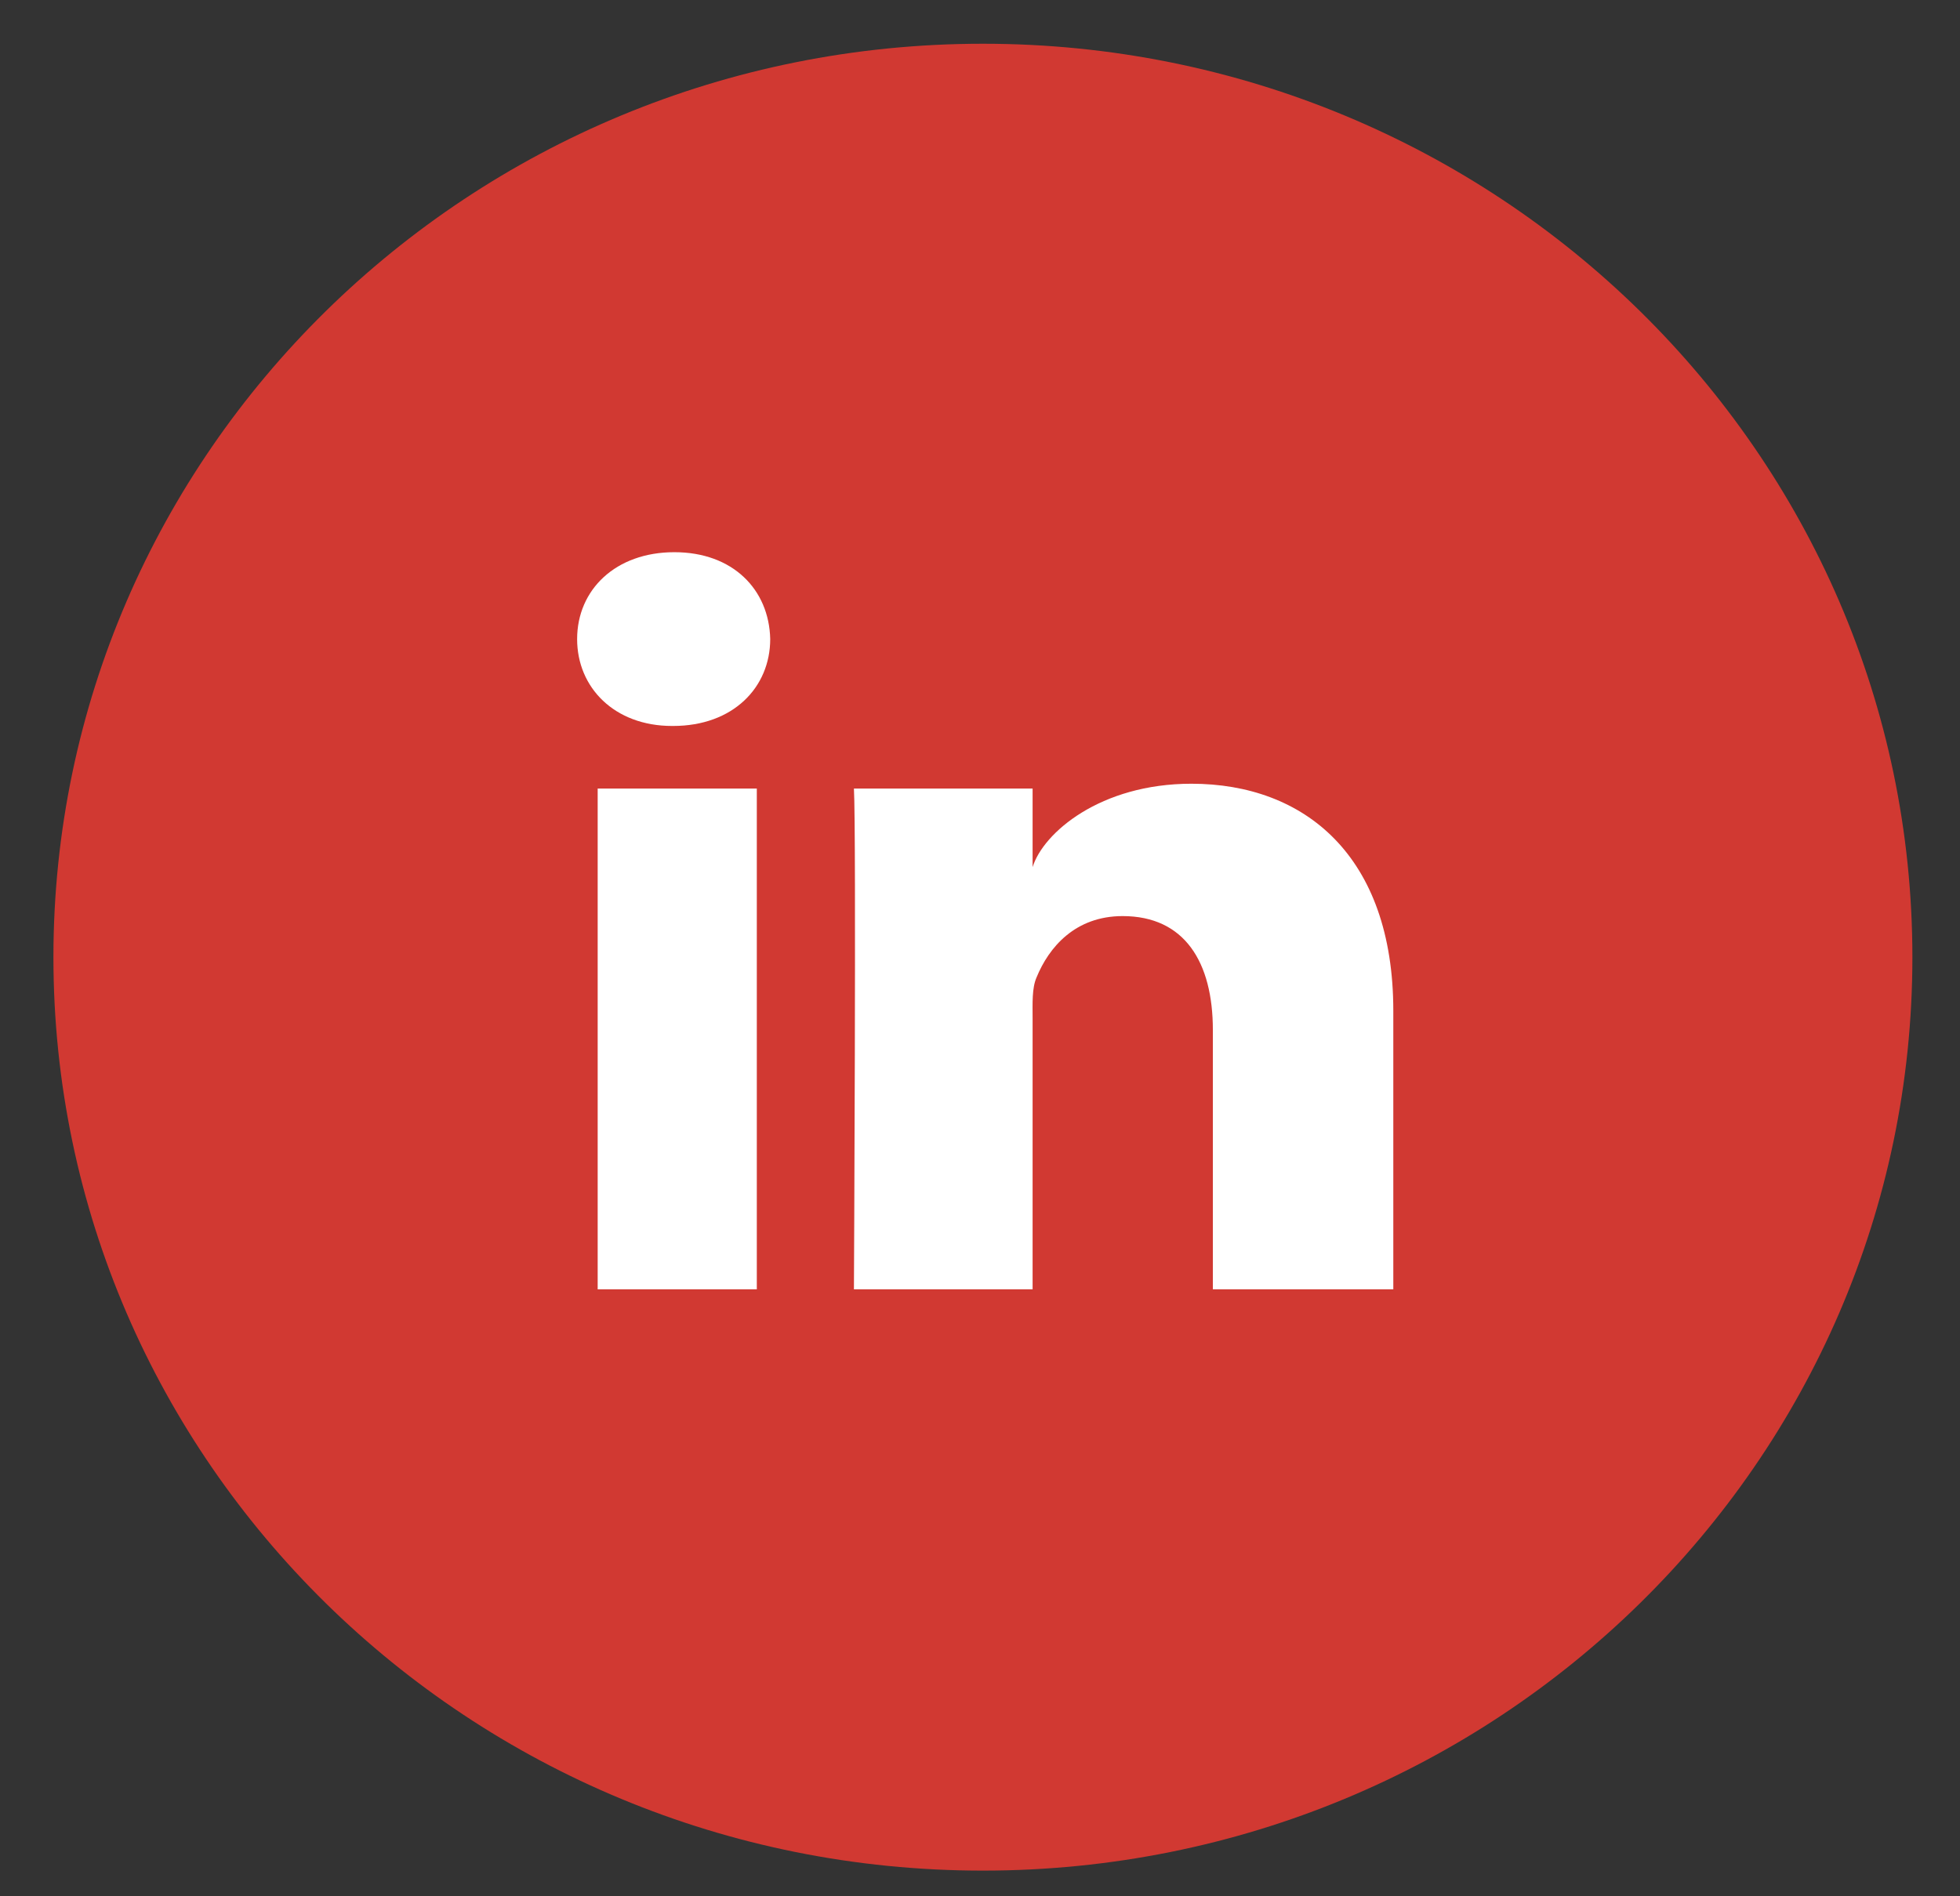
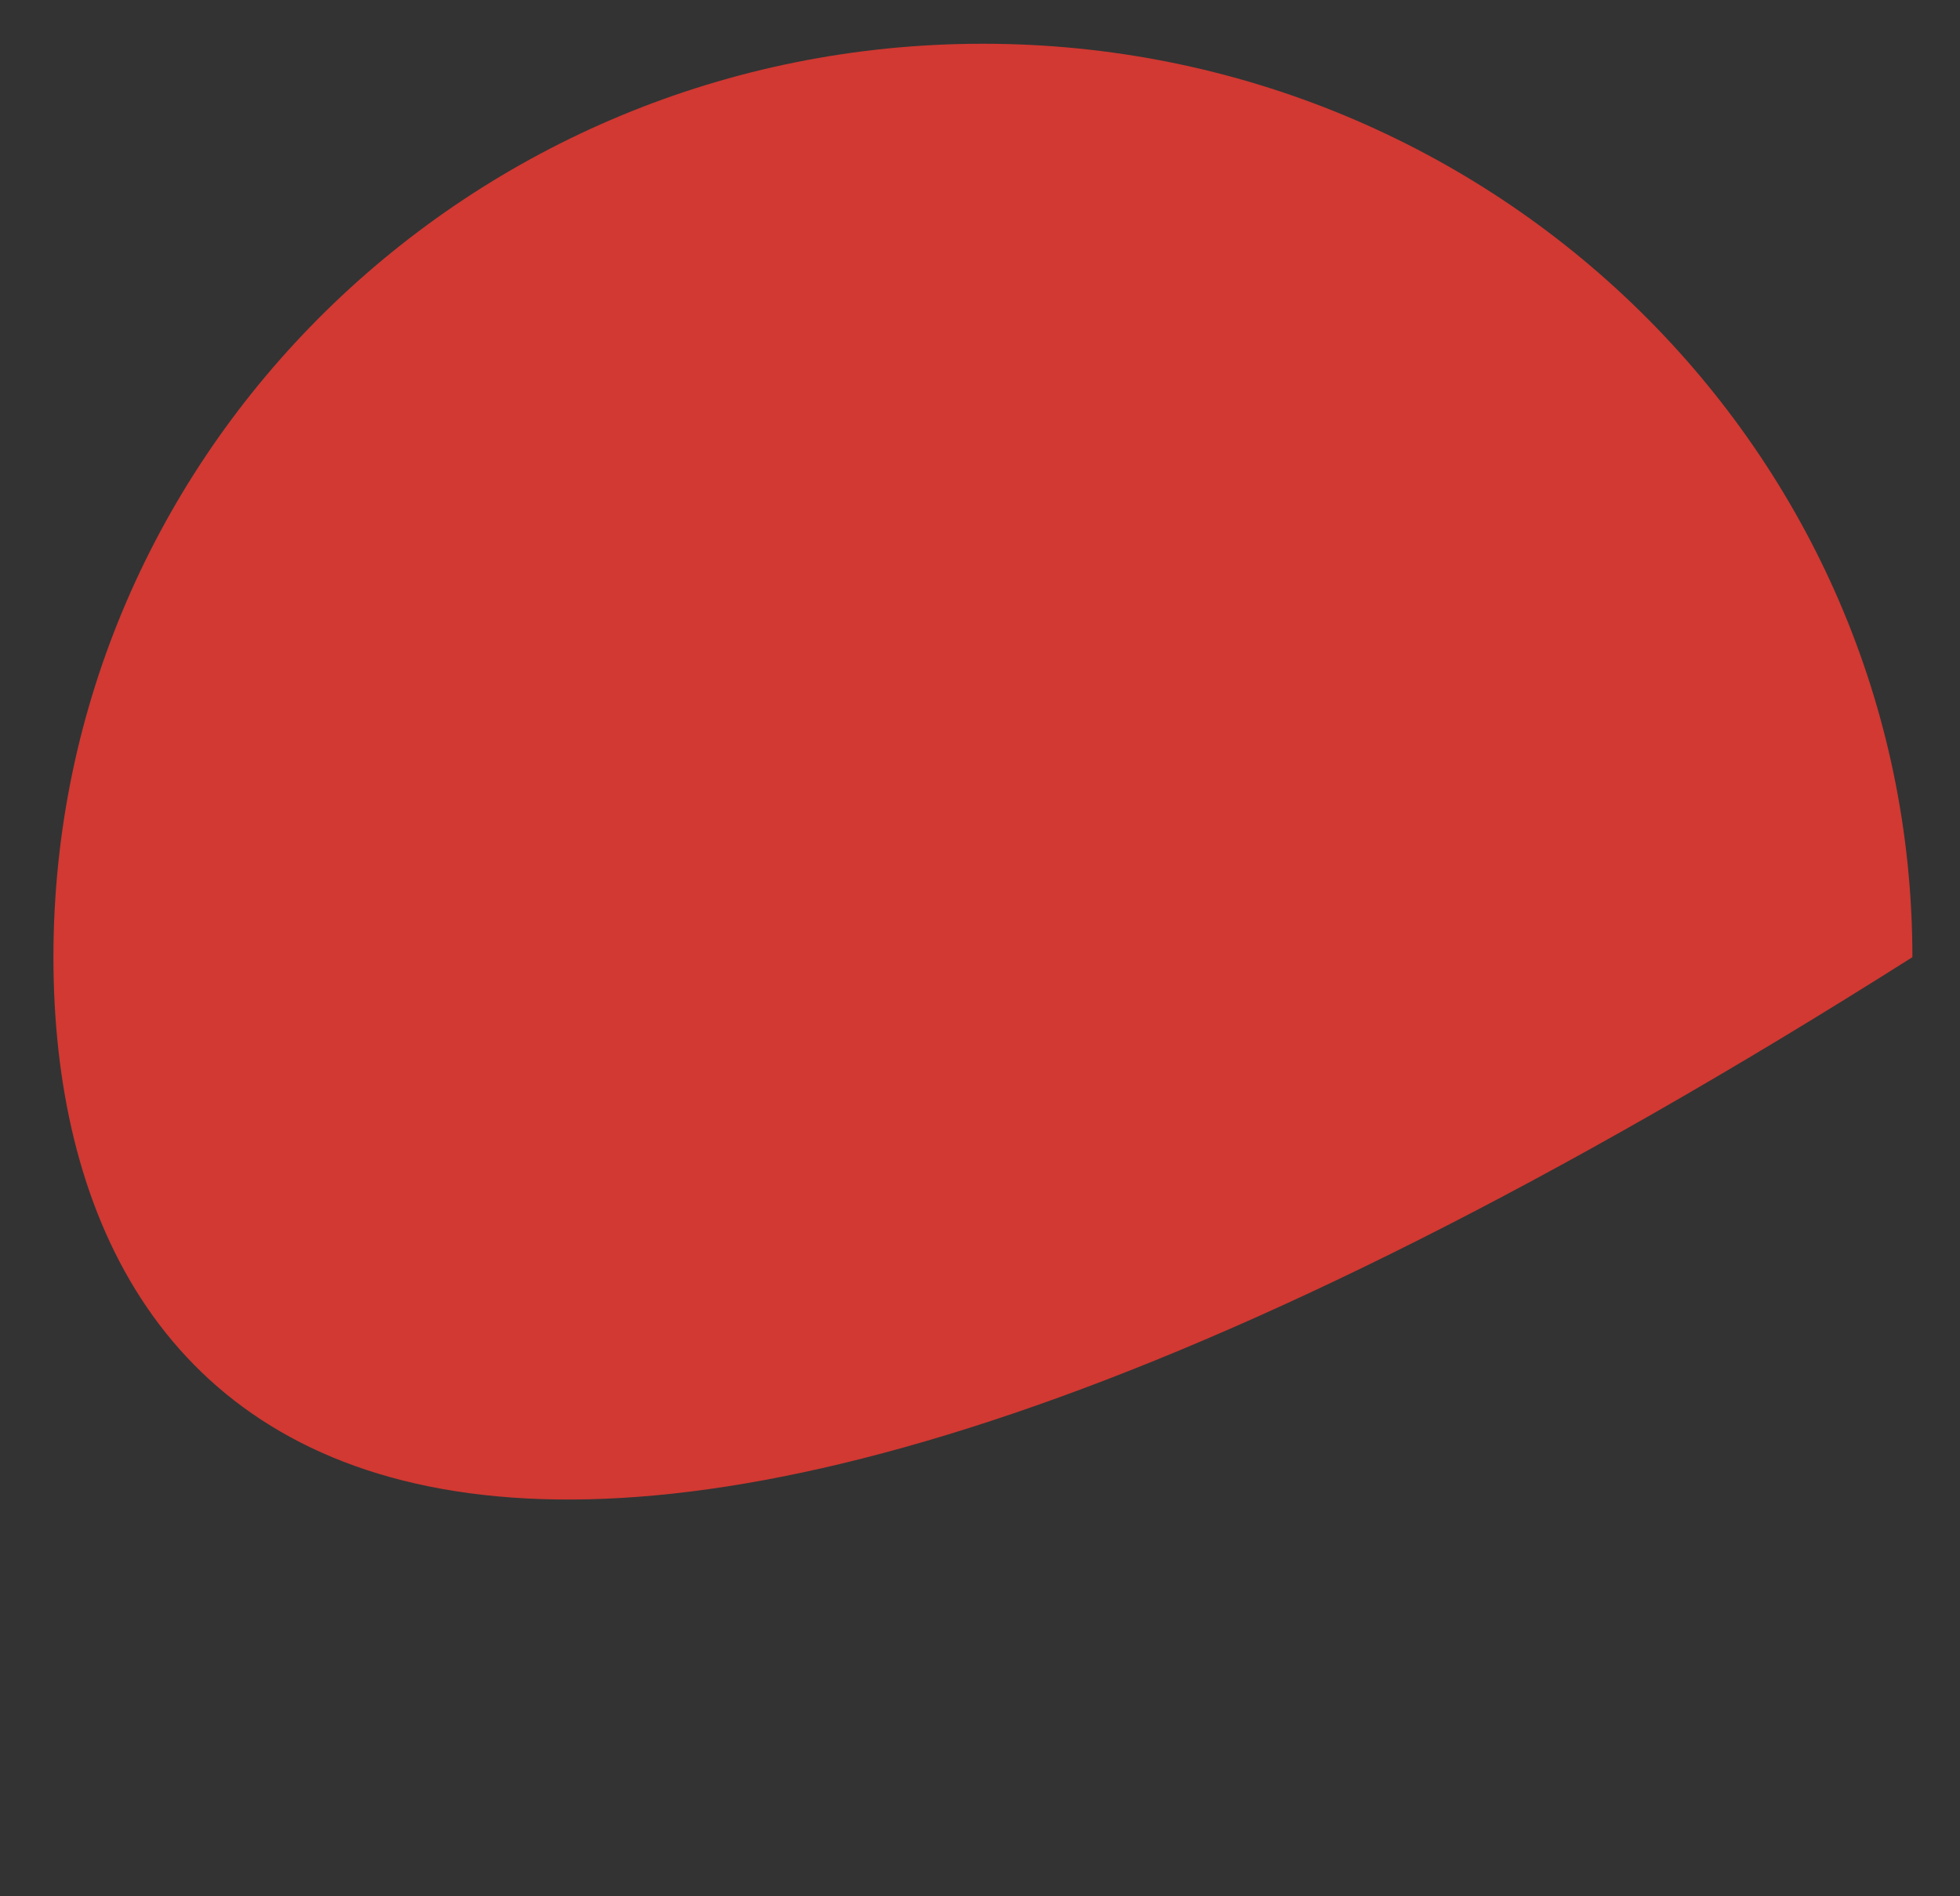
<svg xmlns="http://www.w3.org/2000/svg" width="31px" height="30px" viewBox="0 0 31 30" version="1.1">
  <rect x="0" y="0" width="31" height="30" fill="#333333" stroke="none" />
  <title>Linkedin</title>
  <desc>Created with Sketch.</desc>
  <defs />
  <g id="Symbols" stroke="none" stroke-width="1" fill="none" fill-rule="evenodd">
    <g id="Footer" transform="translate(-844, -226)">
      <g id="social">
        <g transform="translate(811.686, 226)">
          <g id="Group-2">
            <g id="Linkedin" transform="translate(33, 0)">
              <g id="linkedin-:hover" transform="translate(0, 0.692)">
-                 <path d="M0.159,14.451 C0.159,6.47 6.741,0 14.86,0 C22.979,0 29.561,6.47 29.561,14.451 C29.561,22.432 22.979,28.902 14.86,28.902 C6.741,28.902 0.159,22.432 0.159,14.451 Z" id="LinkedIN" fill="#D13932" />
-                 <path d="M21.351,19.706 L18.497,19.706 L18.497,15.603 C18.497,14.532 18.052,13.801 17.07,13.801 C16.32,13.801 15.903,14.294 15.708,14.772 C15.634,14.941 15.646,15.18 15.646,15.417 L15.646,19.706 L12.82,19.706 C12.82,19.706 12.858,12.444 12.82,11.783 L15.646,11.783 L15.646,13.026 C15.814,12.483 16.716,11.707 18.158,11.707 C19.946,11.707 21.351,12.846 21.351,15.3 L21.351,19.706 L21.351,19.706 Z M9.961,10.793 L9.943,10.793 C9.033,10.793 8.442,10.186 8.442,9.419 C8.442,8.638 9.05,8.044 9.98,8.044 C10.907,8.044 11.478,8.636 11.496,9.417 C11.496,10.185 10.907,10.793 9.961,10.793 L9.961,10.793 Z M8.767,11.783 L11.284,11.783 L11.284,19.706 L8.767,19.706 L8.767,11.783 Z" id="Fill-38" fill="#FFFFFF" />
+                 <path d="M0.159,14.451 C0.159,6.47 6.741,0 14.86,0 C22.979,0 29.561,6.47 29.561,14.451 C6.741,28.902 0.159,22.432 0.159,14.451 Z" id="LinkedIN" fill="#D13932" />
              </g>
            </g>
          </g>
        </g>
      </g>
    </g>
  </g>
</svg>